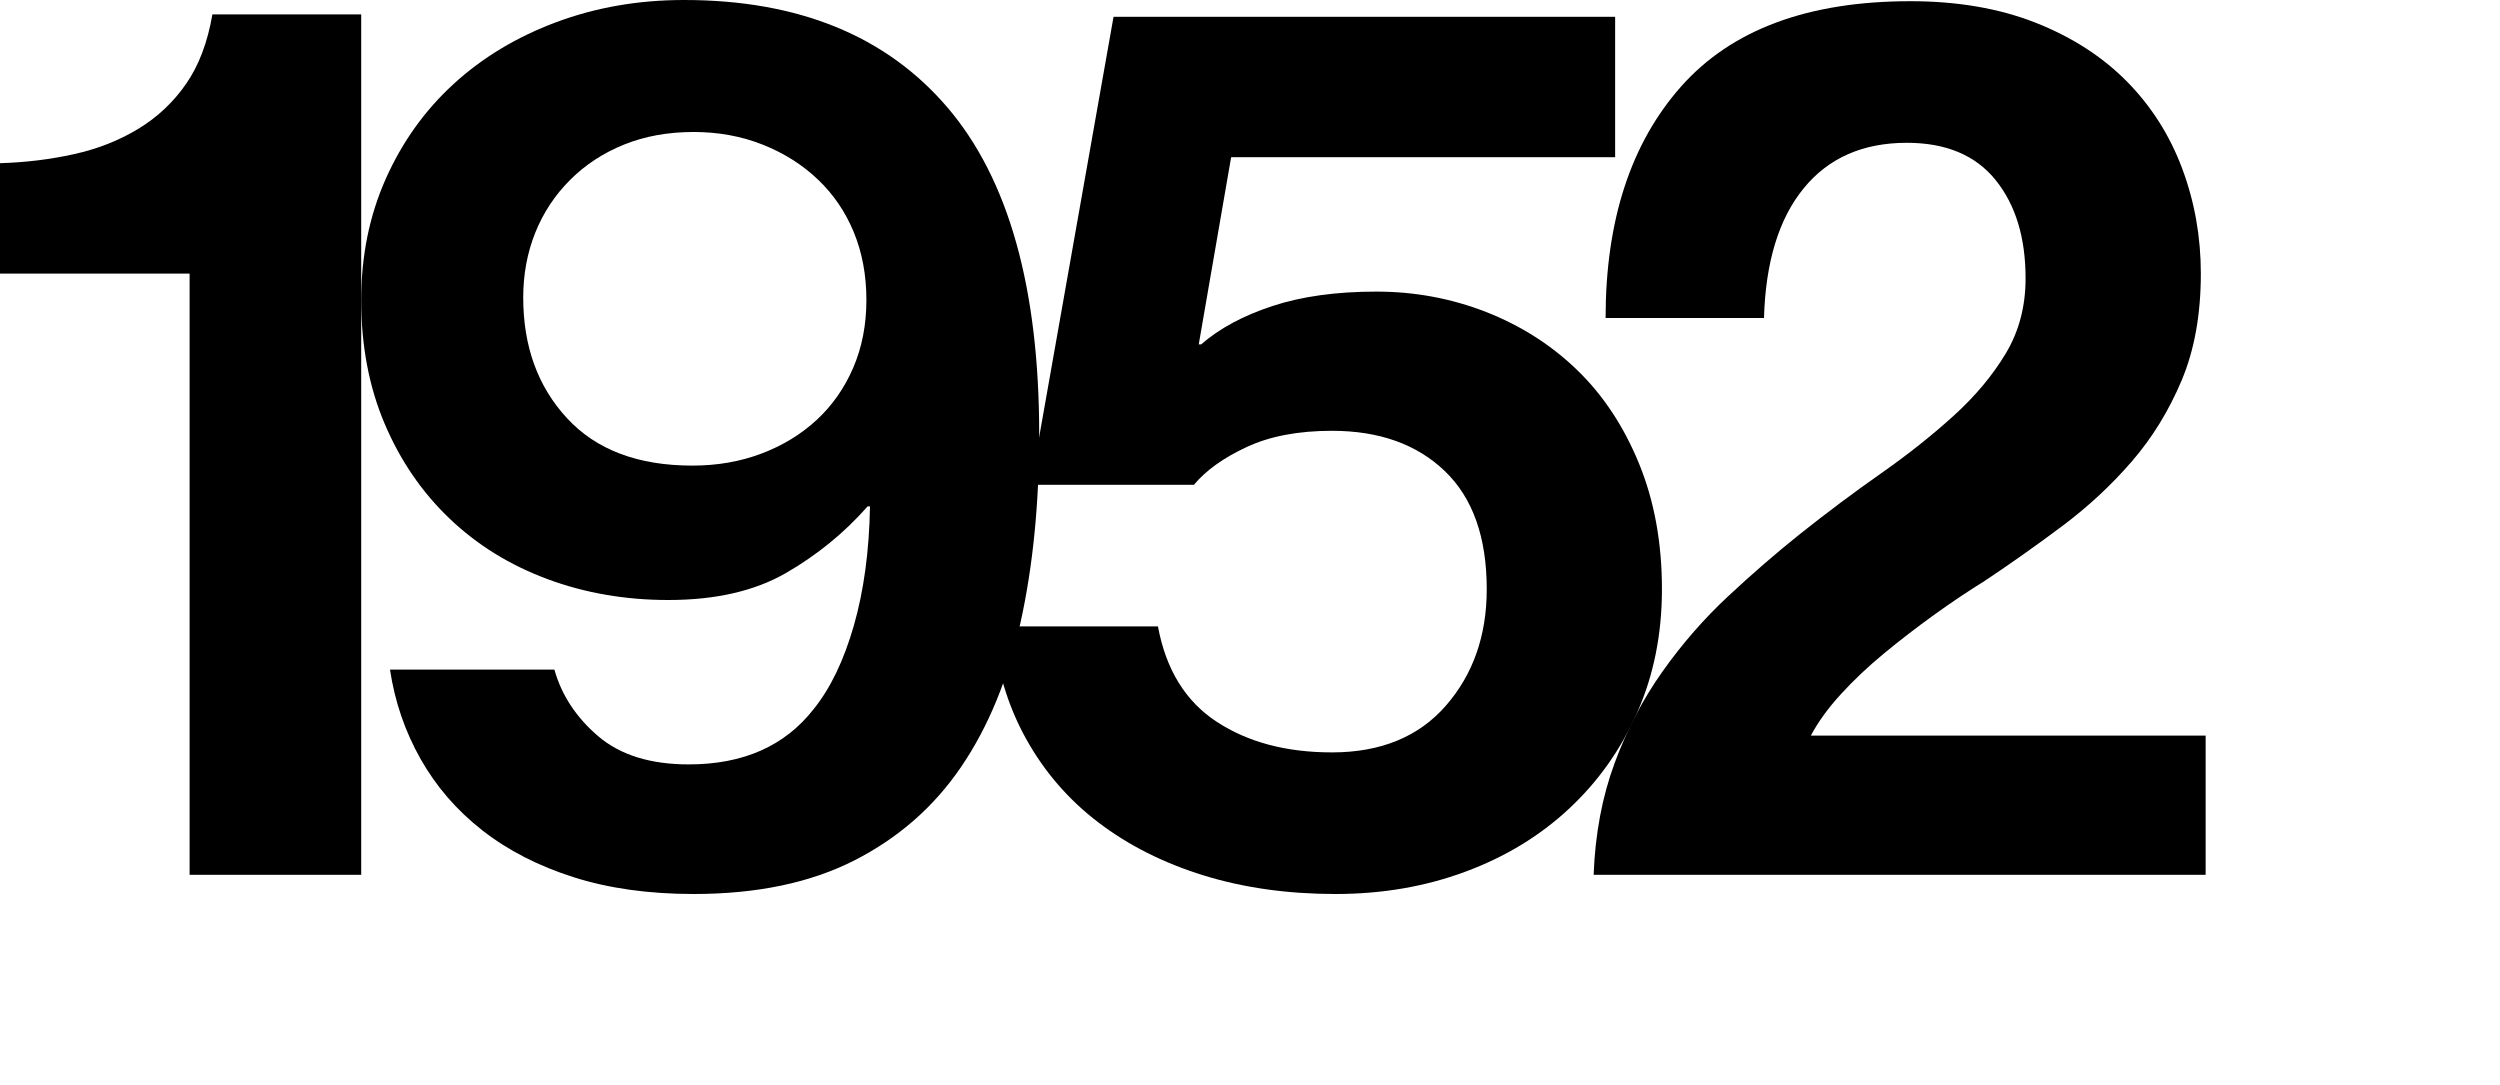
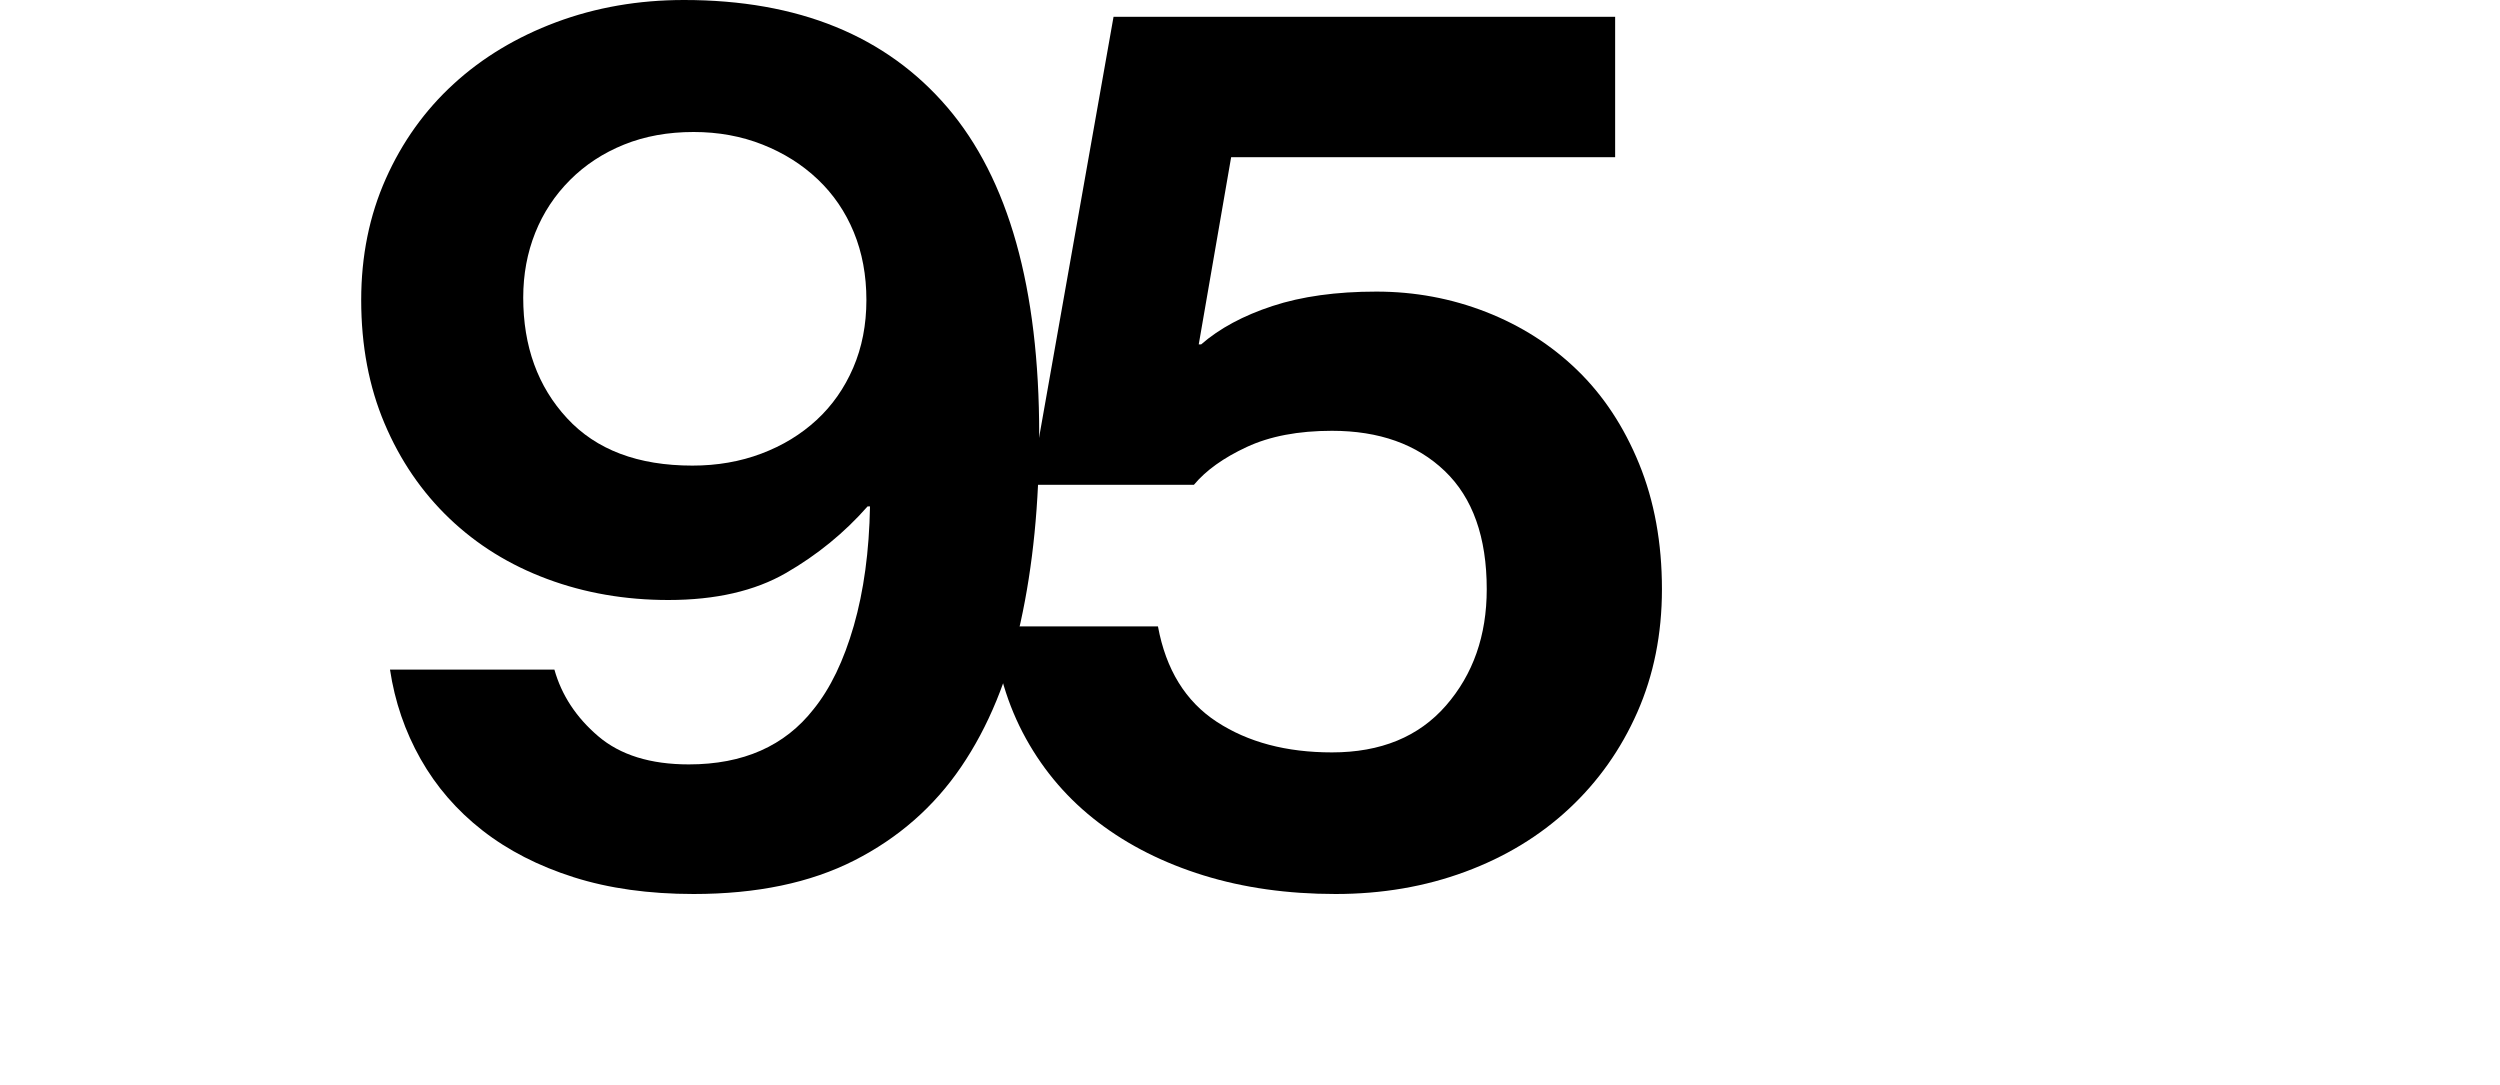
<svg xmlns="http://www.w3.org/2000/svg" version="1.1" id="Layer_1" x="0px" y="0px" width="125px" height="54.24px" viewBox="0 0 125 54.24" enable-background="new 0 0 125 54.24" xml:space="preserve">
  <g>
-     <path d="M9.48,13.68H0V8.16c1.279-0.039,2.51-0.189,3.69-0.45c1.179-0.26,2.25-0.68,3.21-1.26C7.86,5.871,8.66,5.121,9.3,4.2   c0.64-0.919,1.08-2.079,1.32-3.48h7.44v43.02H9.48V13.68z" />
    <path d="M34.68,44.7c-2.24,0-4.24-0.28-6-0.84s-3.28-1.34-4.56-2.34c-1.28-1-2.31-2.19-3.09-3.57s-1.29-2.87-1.53-4.47h8.22   c0.36,1.28,1.09,2.391,2.19,3.33c1.1,0.94,2.61,1.41,4.53,1.41c2.72,0,4.8-0.92,6.239-2.761c0.841-1.039,1.51-2.43,2.011-4.17   c0.499-1.74,0.77-3.729,0.81-5.97h-0.12c-1.16,1.32-2.52,2.43-4.08,3.33C37.74,29.55,35.78,30,33.42,30   c-2.16,0-4.18-0.35-6.06-1.05c-1.881-0.699-3.51-1.71-4.891-3.03c-1.38-1.32-2.46-2.9-3.239-4.74c-0.78-1.839-1.17-3.9-1.17-6.18   c0-2.199,0.409-4.219,1.229-6.06c0.819-1.839,1.95-3.42,3.39-4.74c1.44-1.32,3.15-2.349,5.131-3.09C29.79,0.371,31.92,0,34.2,0   c5.72,0,10.11,1.791,13.17,5.37c3.06,3.581,4.59,9.03,4.59,16.35c0,3.44-0.311,6.57-0.93,9.39c-0.621,2.82-1.61,5.23-2.97,7.229   c-1.36,2.001-3.141,3.561-5.341,4.681C40.52,44.14,37.84,44.7,34.68,44.7z M34.62,23.28c1.239,0,2.39-0.2,3.45-0.6   c1.06-0.399,1.979-0.96,2.76-1.68c0.78-0.72,1.39-1.59,1.83-2.61c0.439-1.02,0.66-2.149,0.66-3.39c0-1.239-0.21-2.37-0.63-3.39   S41.67,9.711,40.89,8.97c-0.779-0.74-1.7-1.32-2.76-1.74c-1.061-0.42-2.21-0.63-3.45-0.63c-1.28,0-2.439,0.21-3.479,0.63   c-1.041,0.42-1.94,1.01-2.7,1.77c-0.76,0.761-1.341,1.641-1.74,2.64c-0.4,1-0.6,2.081-0.6,3.24c0,2.44,0.729,4.45,2.19,6.03   C29.81,22.491,31.899,23.28,34.62,23.28z" />
    <path d="M66.779,44.7c-2.4,0-4.601-0.311-6.6-0.93c-2.001-0.62-3.75-1.5-5.25-2.641c-1.5-1.14-2.711-2.539-3.631-4.199   s-1.479-3.53-1.68-5.61h8.28c0.399,2.16,1.38,3.75,2.939,4.77c1.561,1.021,3.48,1.53,5.761,1.53c2.439,0,4.34-0.78,5.699-2.34   s2.04-3.5,2.04-5.82c0-2.6-0.7-4.569-2.1-5.91c-1.4-1.34-3.28-2.01-5.64-2.01c-1.681,0-3.101,0.27-4.261,0.81s-2.04,1.17-2.64,1.89   h-8.16l4.141-23.4h25.08v7.02h-19.2l-1.62,9.36h0.12c0.919-0.8,2.109-1.44,3.569-1.92s3.189-0.72,5.19-0.72   c1.92,0,3.75,0.34,5.49,1.02c1.739,0.681,3.26,1.65,4.56,2.91c1.3,1.26,2.33,2.82,3.09,4.68c0.76,1.86,1.141,3.95,1.141,6.27   c0,2.241-0.411,4.29-1.23,6.15c-0.82,1.86-1.96,3.471-3.42,4.83c-1.461,1.36-3.19,2.41-5.189,3.149   C71.259,44.33,69.099,44.7,66.779,44.7z" />
-     <path d="M80.729,38.16c0.62-1.68,1.42-3.21,2.4-4.59c0.979-1.38,2.069-2.63,3.27-3.75c1.2-1.12,2.4-2.16,3.601-3.12   c1.359-1.08,2.709-2.09,4.05-3.03c1.34-0.939,2.55-1.899,3.63-2.88c1.08-0.979,1.95-2.019,2.61-3.12   c0.659-1.1,0.989-2.35,0.989-3.75c0-2.04-0.5-3.68-1.5-4.92c-1-1.239-2.48-1.86-4.439-1.86c-2.2,0-3.921,0.76-5.16,2.28   c-1.24,1.521-1.9,3.681-1.98,6.48h-7.92c0-4.88,1.261-8.74,3.78-11.58c2.521-2.84,6.34-4.26,11.46-4.26   c2.359,0,4.449,0.36,6.271,1.08c1.819,0.72,3.339,1.701,4.56,2.94c1.22,1.24,2.14,2.691,2.76,4.35   c0.62,1.66,0.931,3.411,0.931,5.25c0,2.04-0.321,3.82-0.96,5.34c-0.641,1.521-1.471,2.871-2.49,4.05   c-1.021,1.18-2.171,2.25-3.45,3.21c-1.28,0.96-2.58,1.88-3.9,2.76c-0.84,0.521-1.689,1.091-2.55,1.71   c-0.86,0.621-1.69,1.26-2.49,1.92s-1.521,1.341-2.159,2.04c-0.641,0.7-1.141,1.391-1.5,2.07h19.739v6.96h-30.6   C79.759,41.7,80.108,39.84,80.729,38.16z" />
  </g>
</svg>